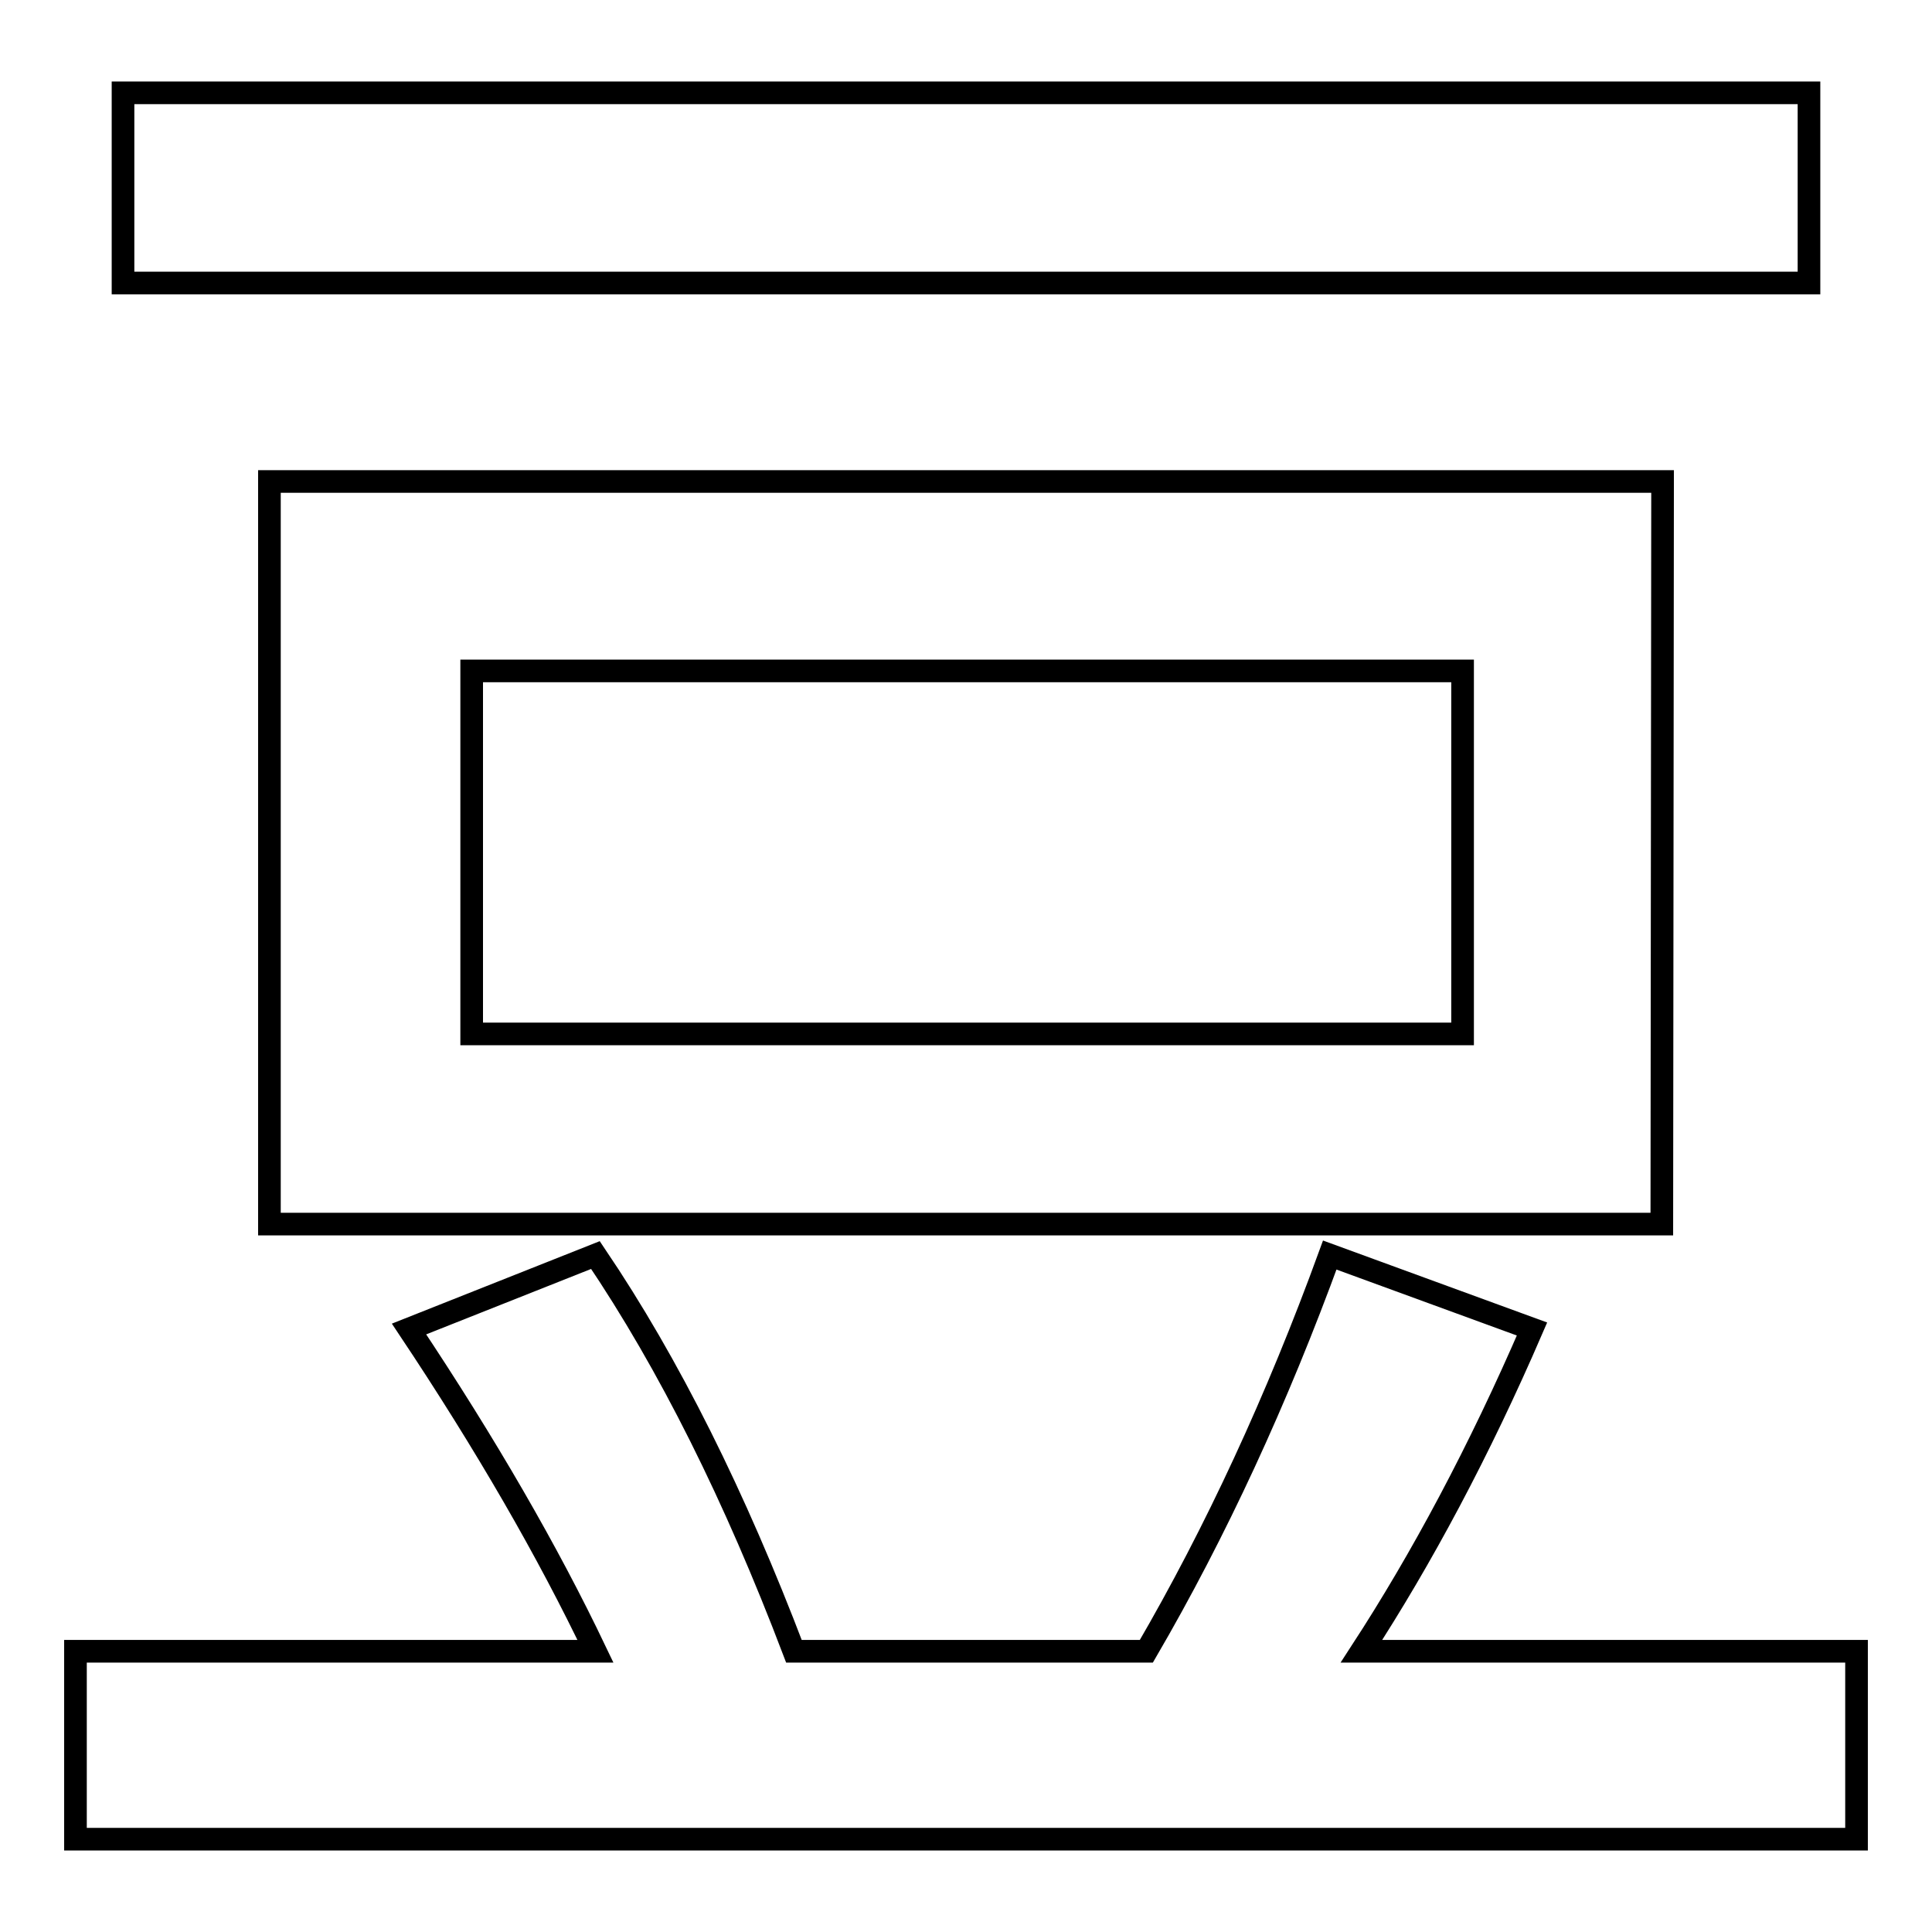
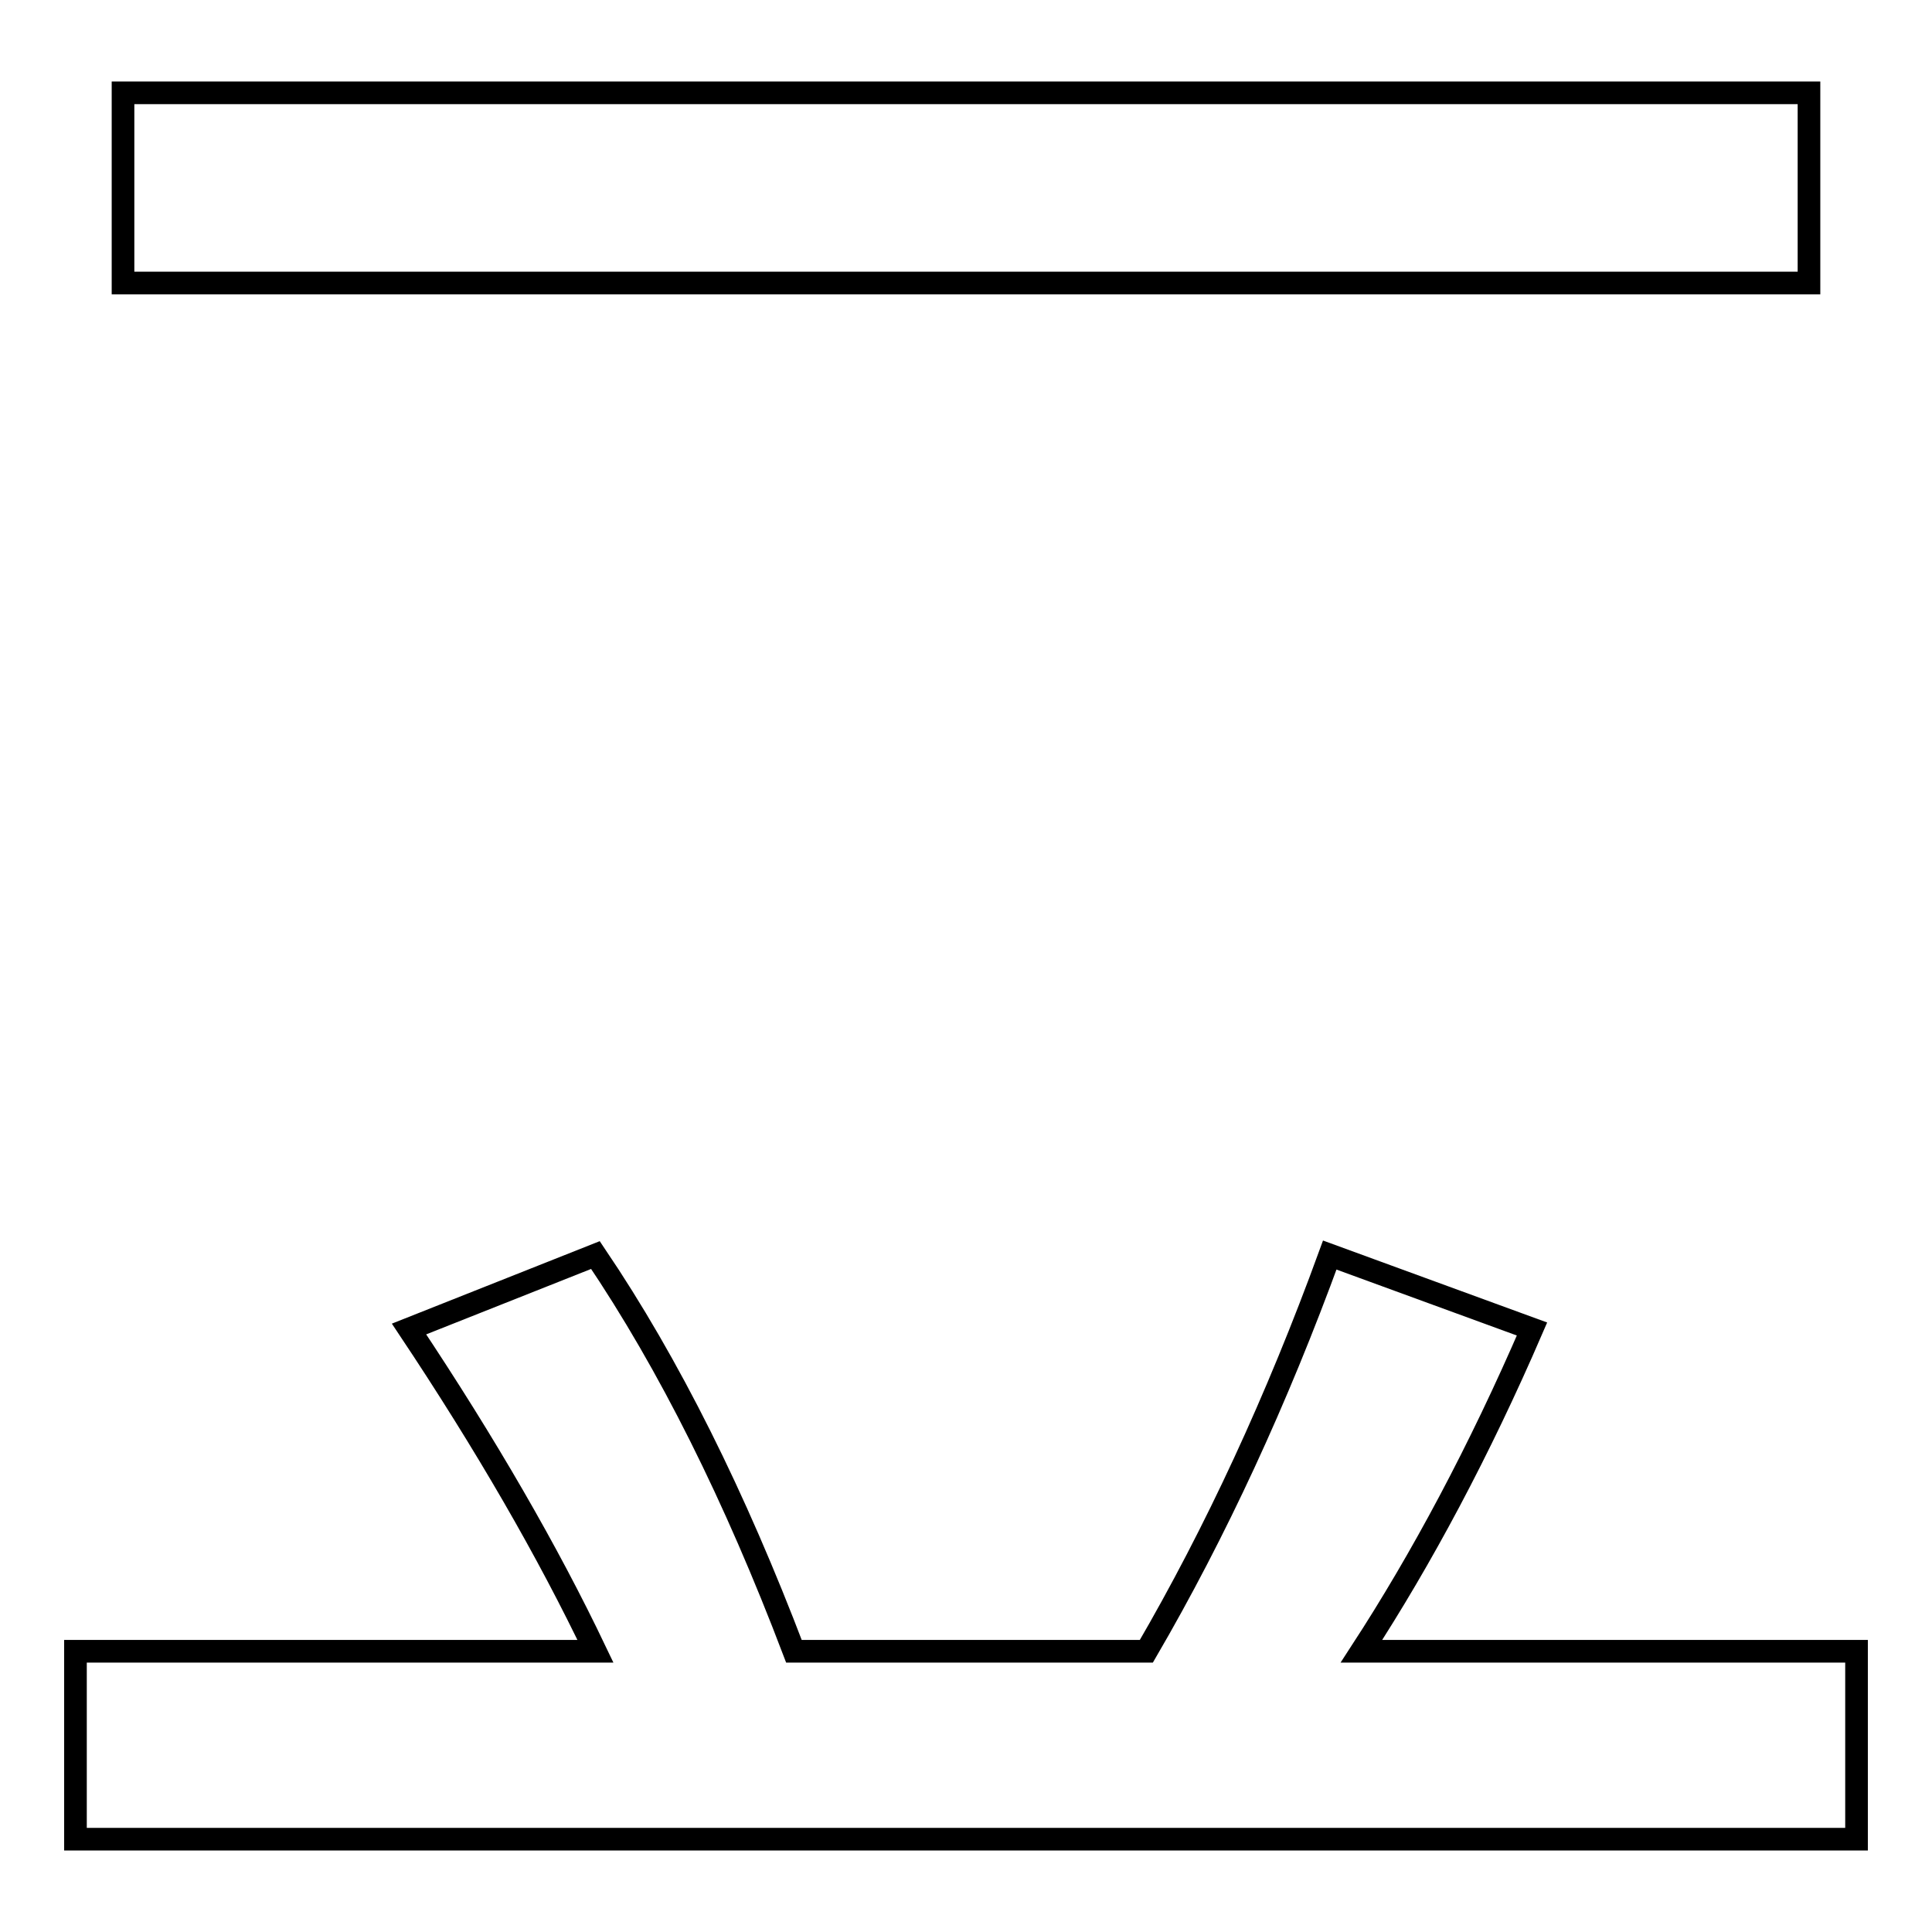
<svg xmlns="http://www.w3.org/2000/svg" version="1.1" x="0px" y="0px" viewBox="0 0 256 256" enable-background="new 0 0 256 256" xml:space="preserve">
  <g>
    <g>
      <path stroke-width="3" fill-opacity="0" stroke="#000000" d="M16.3,12.3h223.4v25.2H16.3V12.3z" />
-       <path stroke-width="3" fill-opacity="0" stroke="#000000" d="M220.3,63.8H35.7v98.4h184.5L220.3,63.8L220.3,63.8z M62.5,88.9h131.3V137H62.5V88.9z" />
      <path stroke-width="3" fill-opacity="0" stroke="#000000" d="M180.4,218.8c8-12.3,15.6-26.5,22.6-42.7l-26.8-9.8c-7,19.2-15.1,36.7-24.3,52.5h-46.7c-7.8-20.5-16.5-38-26.3-52.5l-24.7,9.8c10.2,15.3,18.4,29.5,24.7,42.7H10v24.9h236v-24.9H180.4z" />
    </g>
  </g>
</svg>